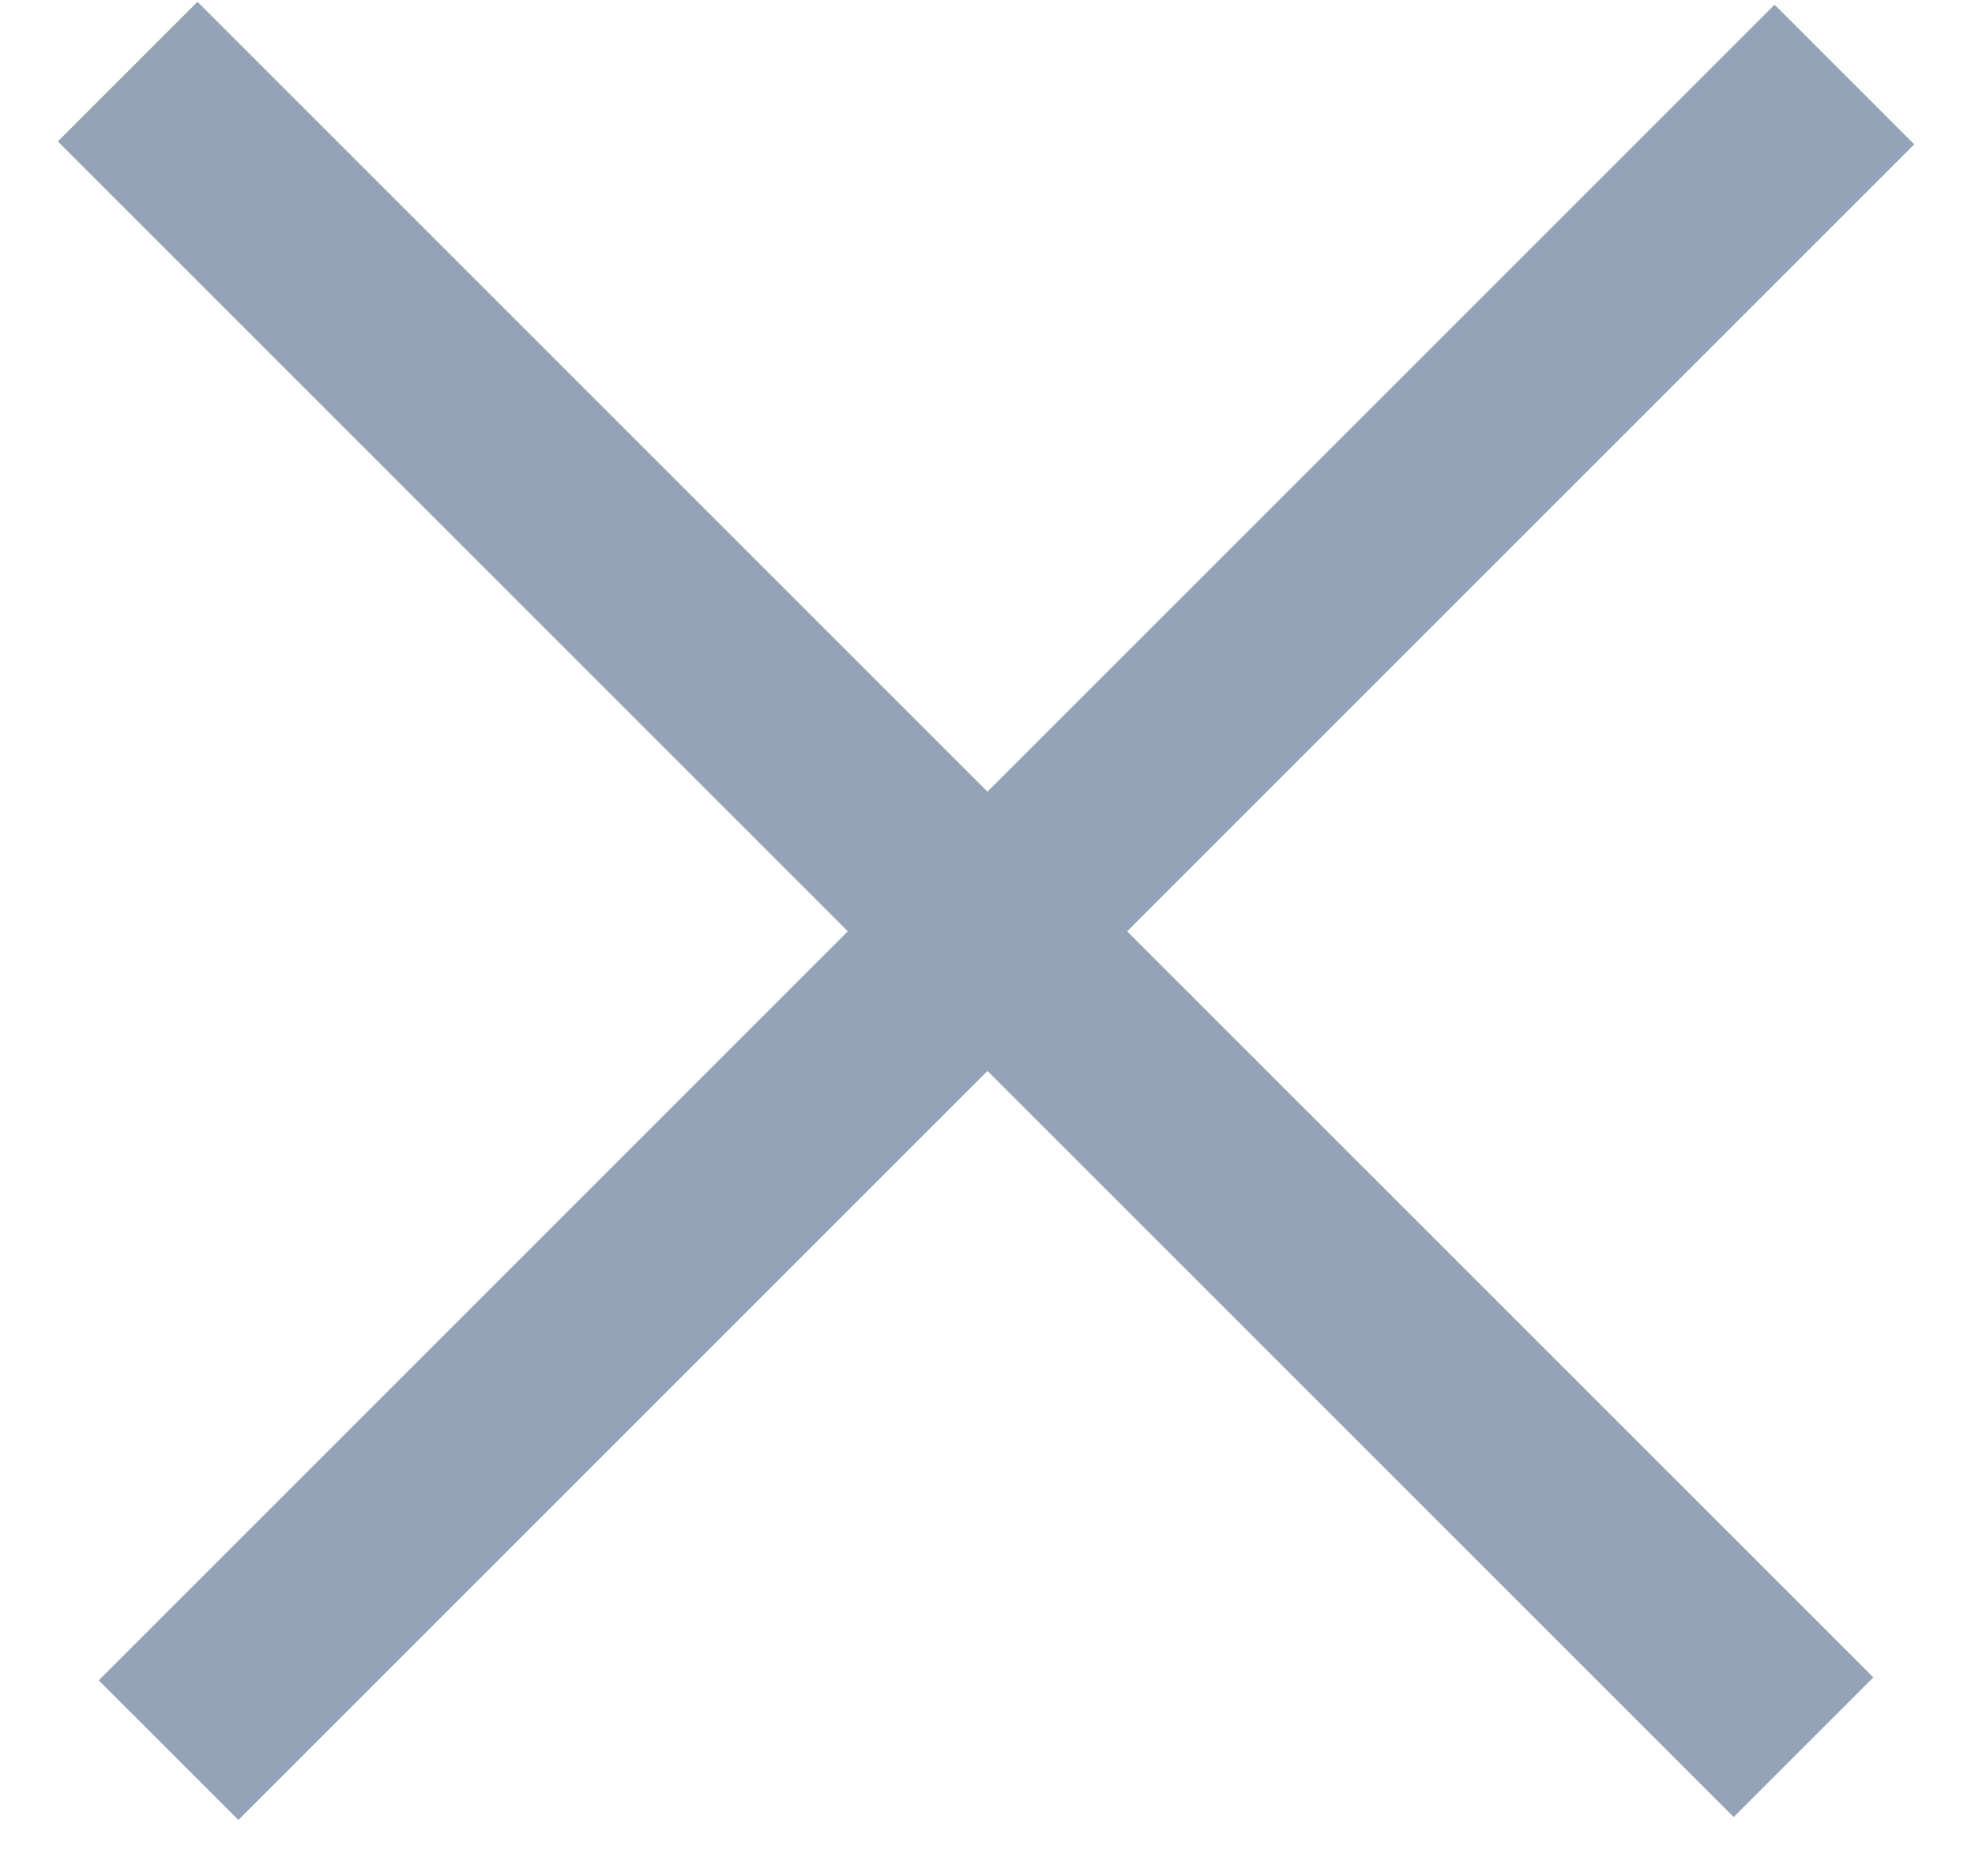
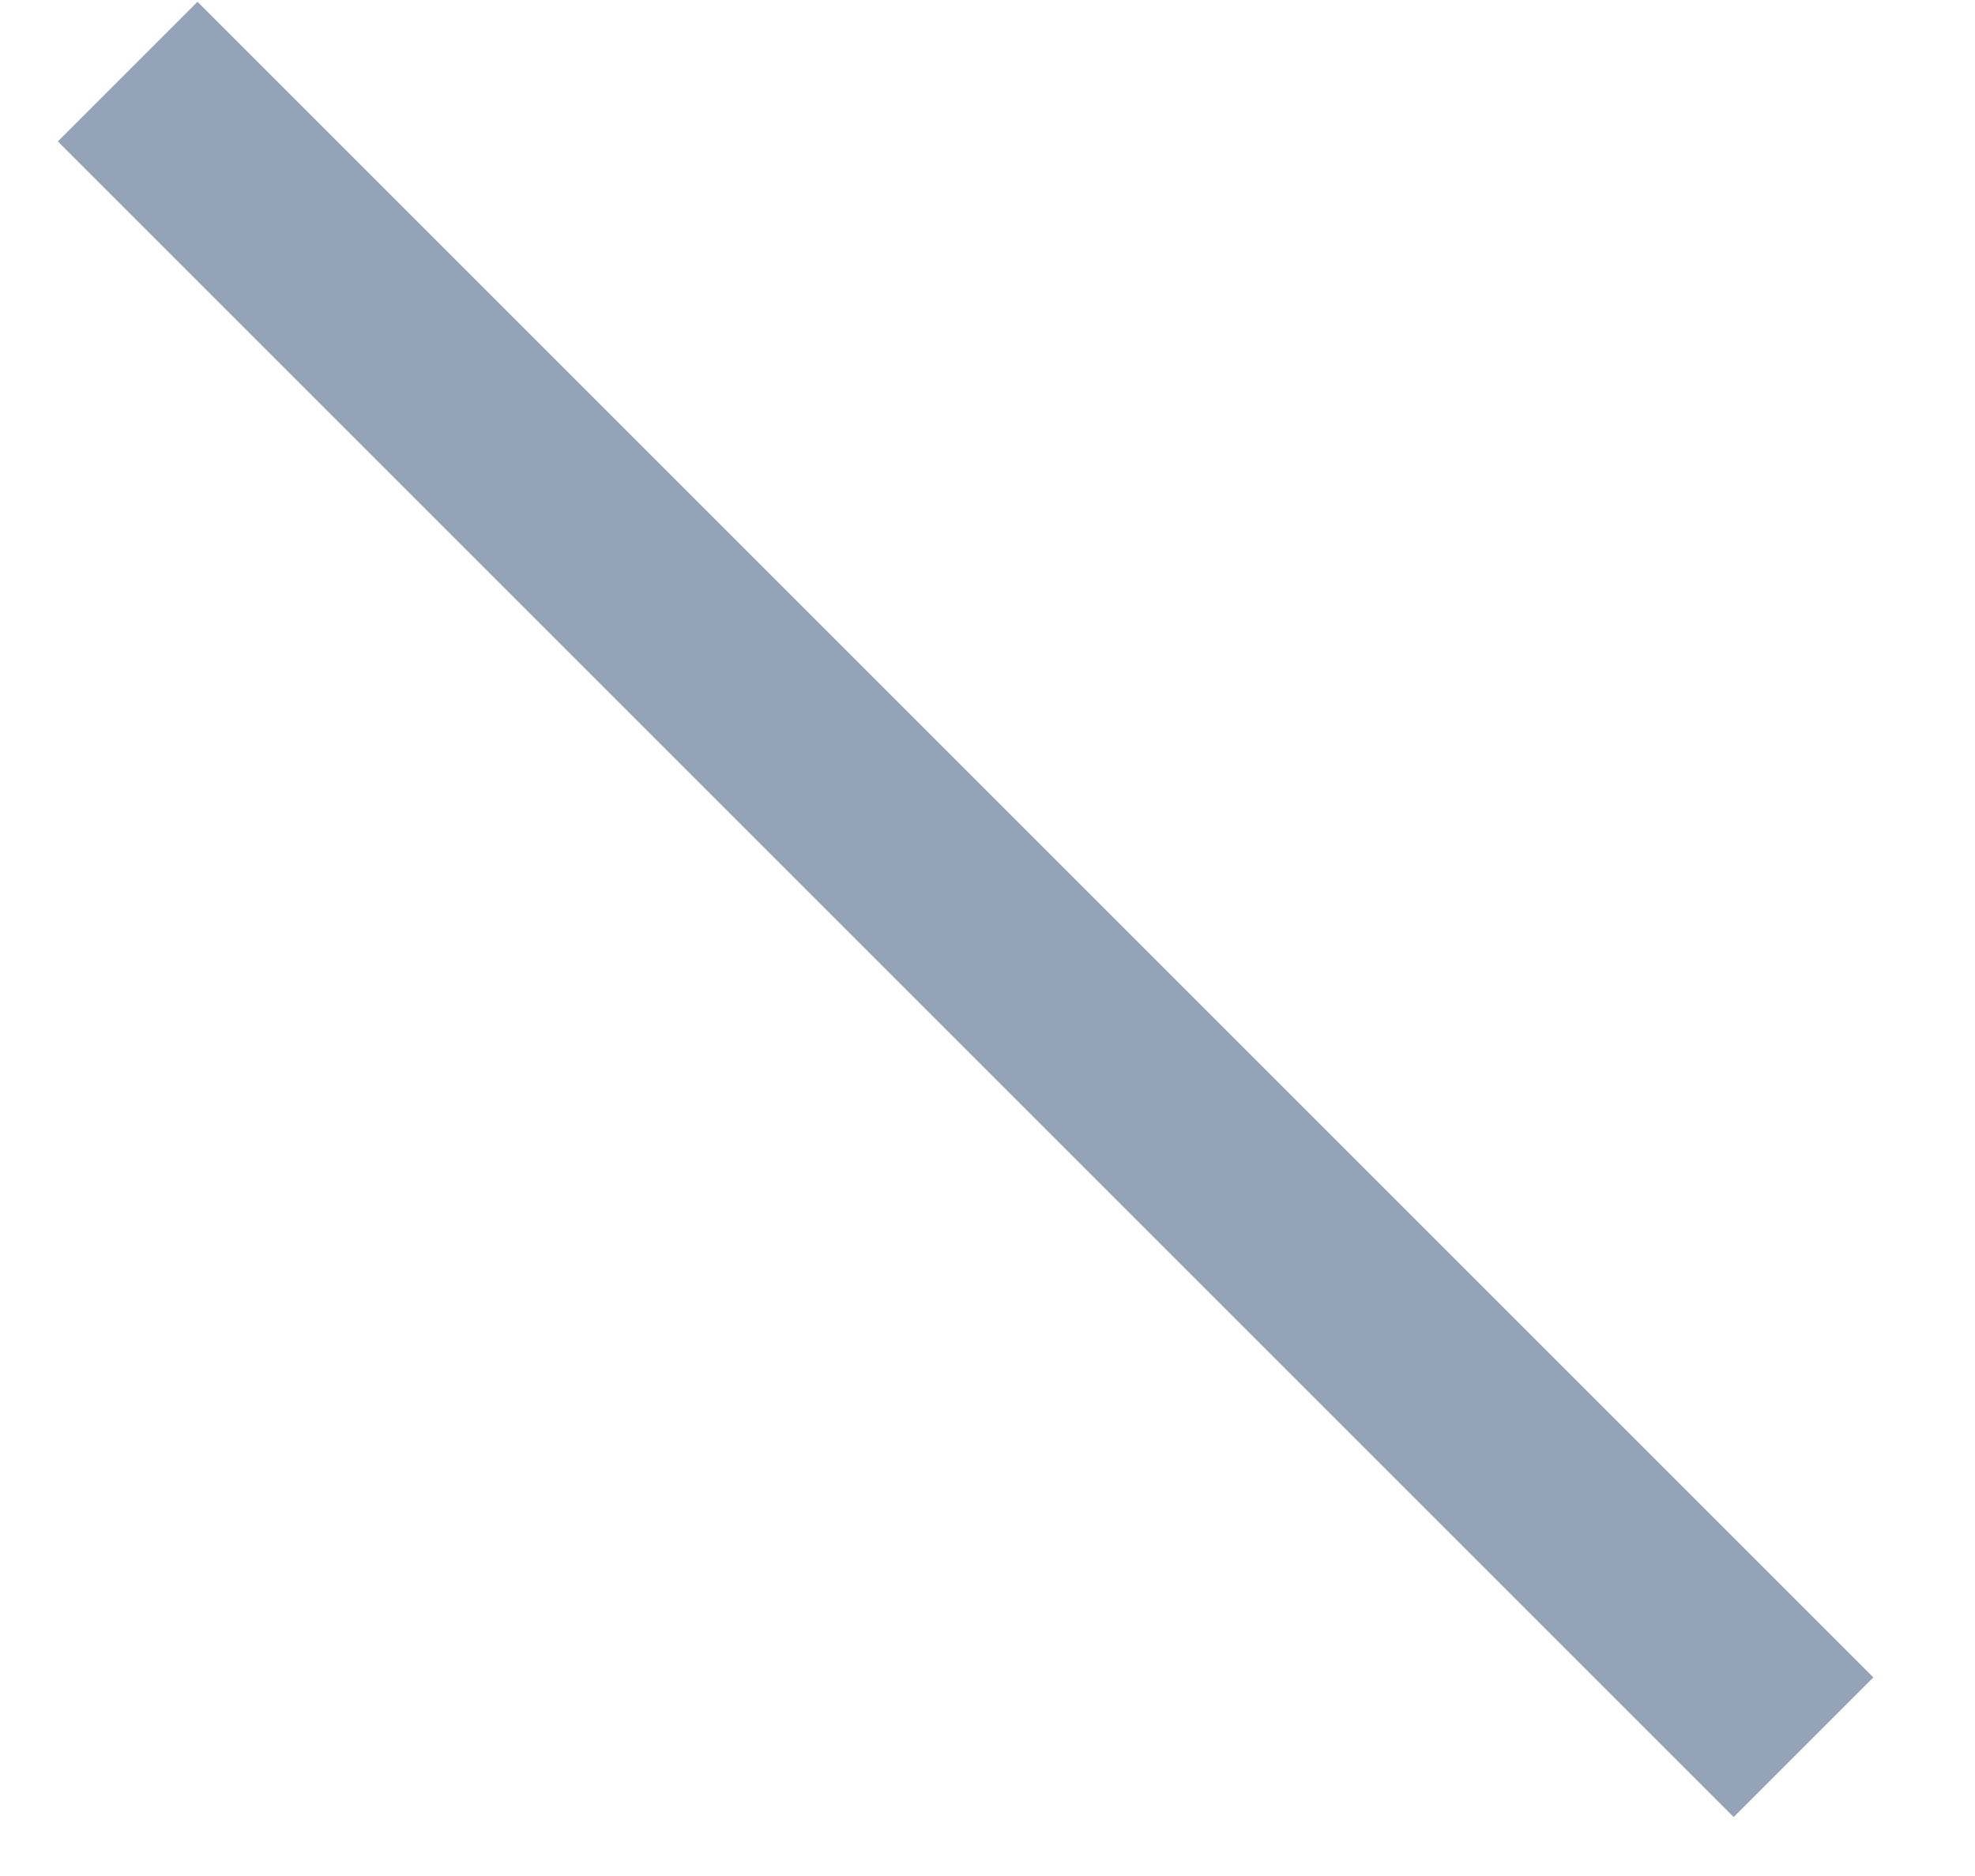
<svg xmlns="http://www.w3.org/2000/svg" width="20" height="19" viewBox="0 0 20 19" fill="none">
  <rect x="2" y="0.018" width="24" height="2" transform="rotate(45 2 0.018)" fill="#94A3B8" />
-   <rect x="1" y="17.018" width="24" height="2" transform="rotate(-45 1 17.018)" fill="#94A3B8" />
</svg>